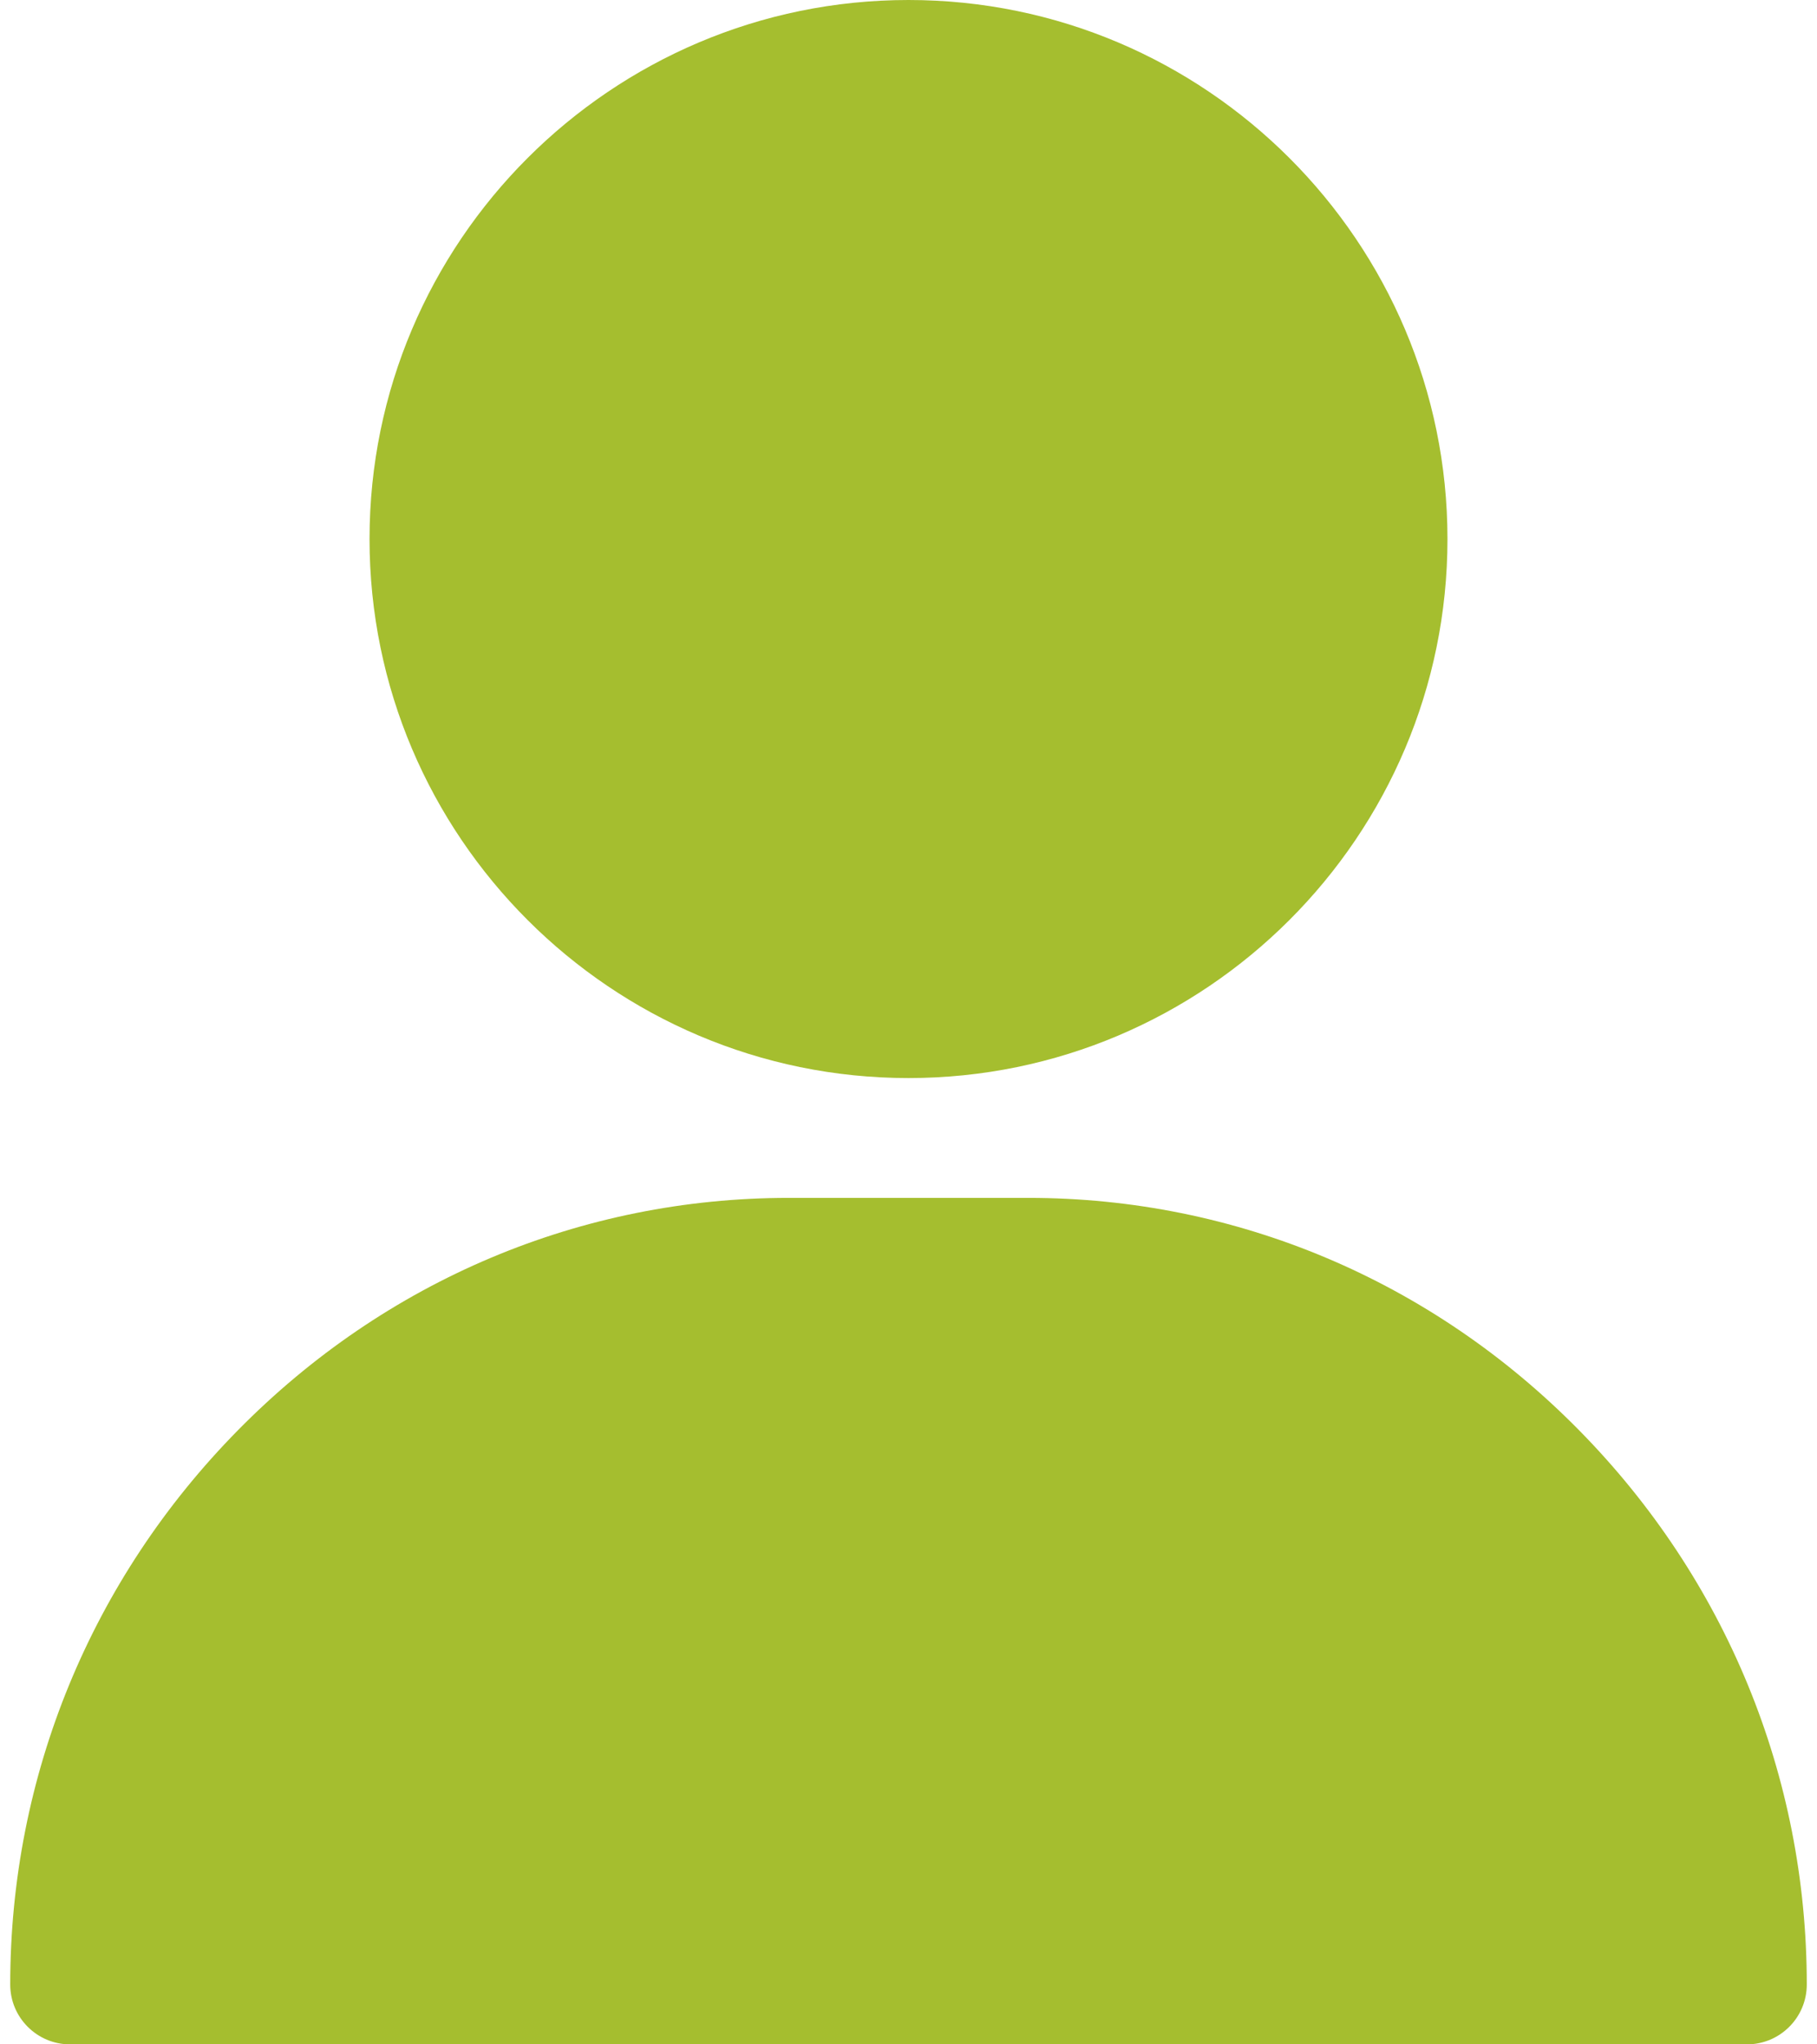
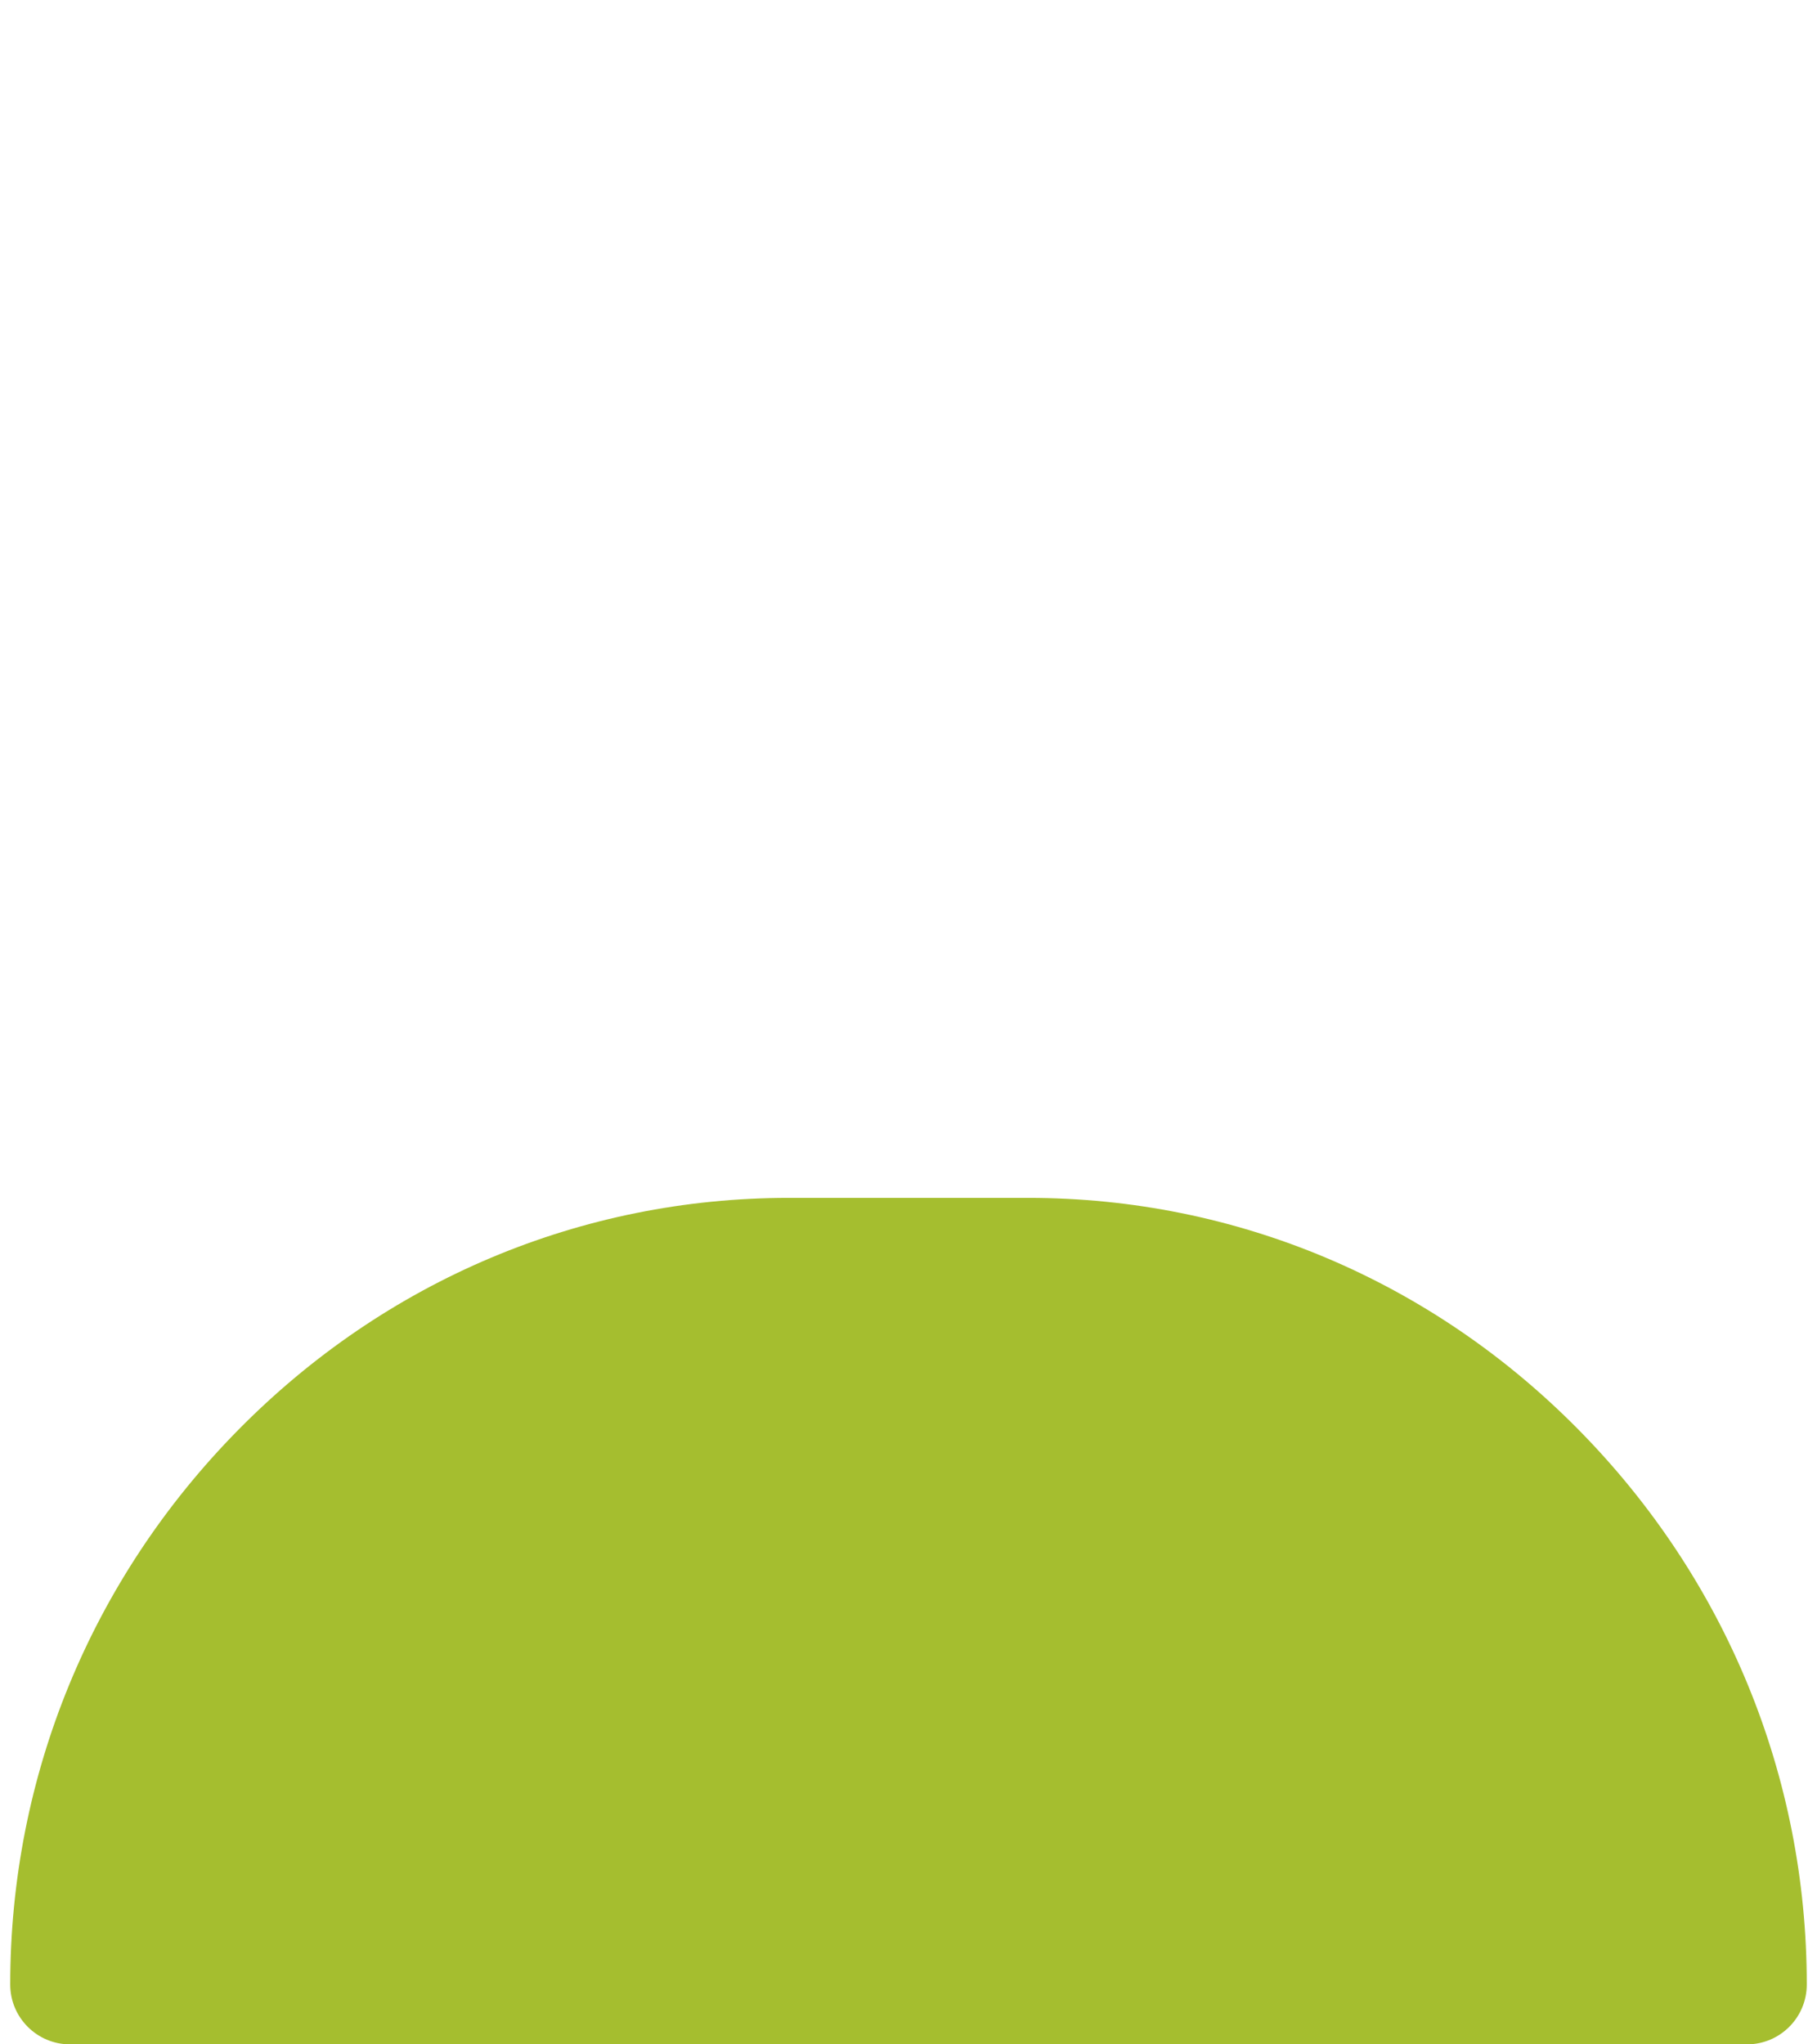
<svg xmlns="http://www.w3.org/2000/svg" width="16" height="18" viewBox="0 0 16 18" fill="none">
  <g id="Vector">
-     <path d="M8 0C5.383 0 3.254 2.129 3.254 4.746C3.254 7.363 5.383 9.492 8 9.492C10.617 9.492 12.746 7.363 12.746 4.746C12.746 2.129 10.617 0 8 0Z" fill="#A5BE2F" />
    <path d="M13.905 12.593C12.606 11.273 10.883 10.547 9.055 10.547H6.945C5.117 10.547 3.394 11.273 2.095 12.593C0.802 13.906 0.09 15.639 0.09 17.473C0.09 17.764 0.326 18 0.617 18H15.383C15.674 18 15.91 17.764 15.91 17.473C15.91 15.639 15.198 13.906 13.905 12.593Z" fill="#A5BE2F" />
  </g>
</svg>